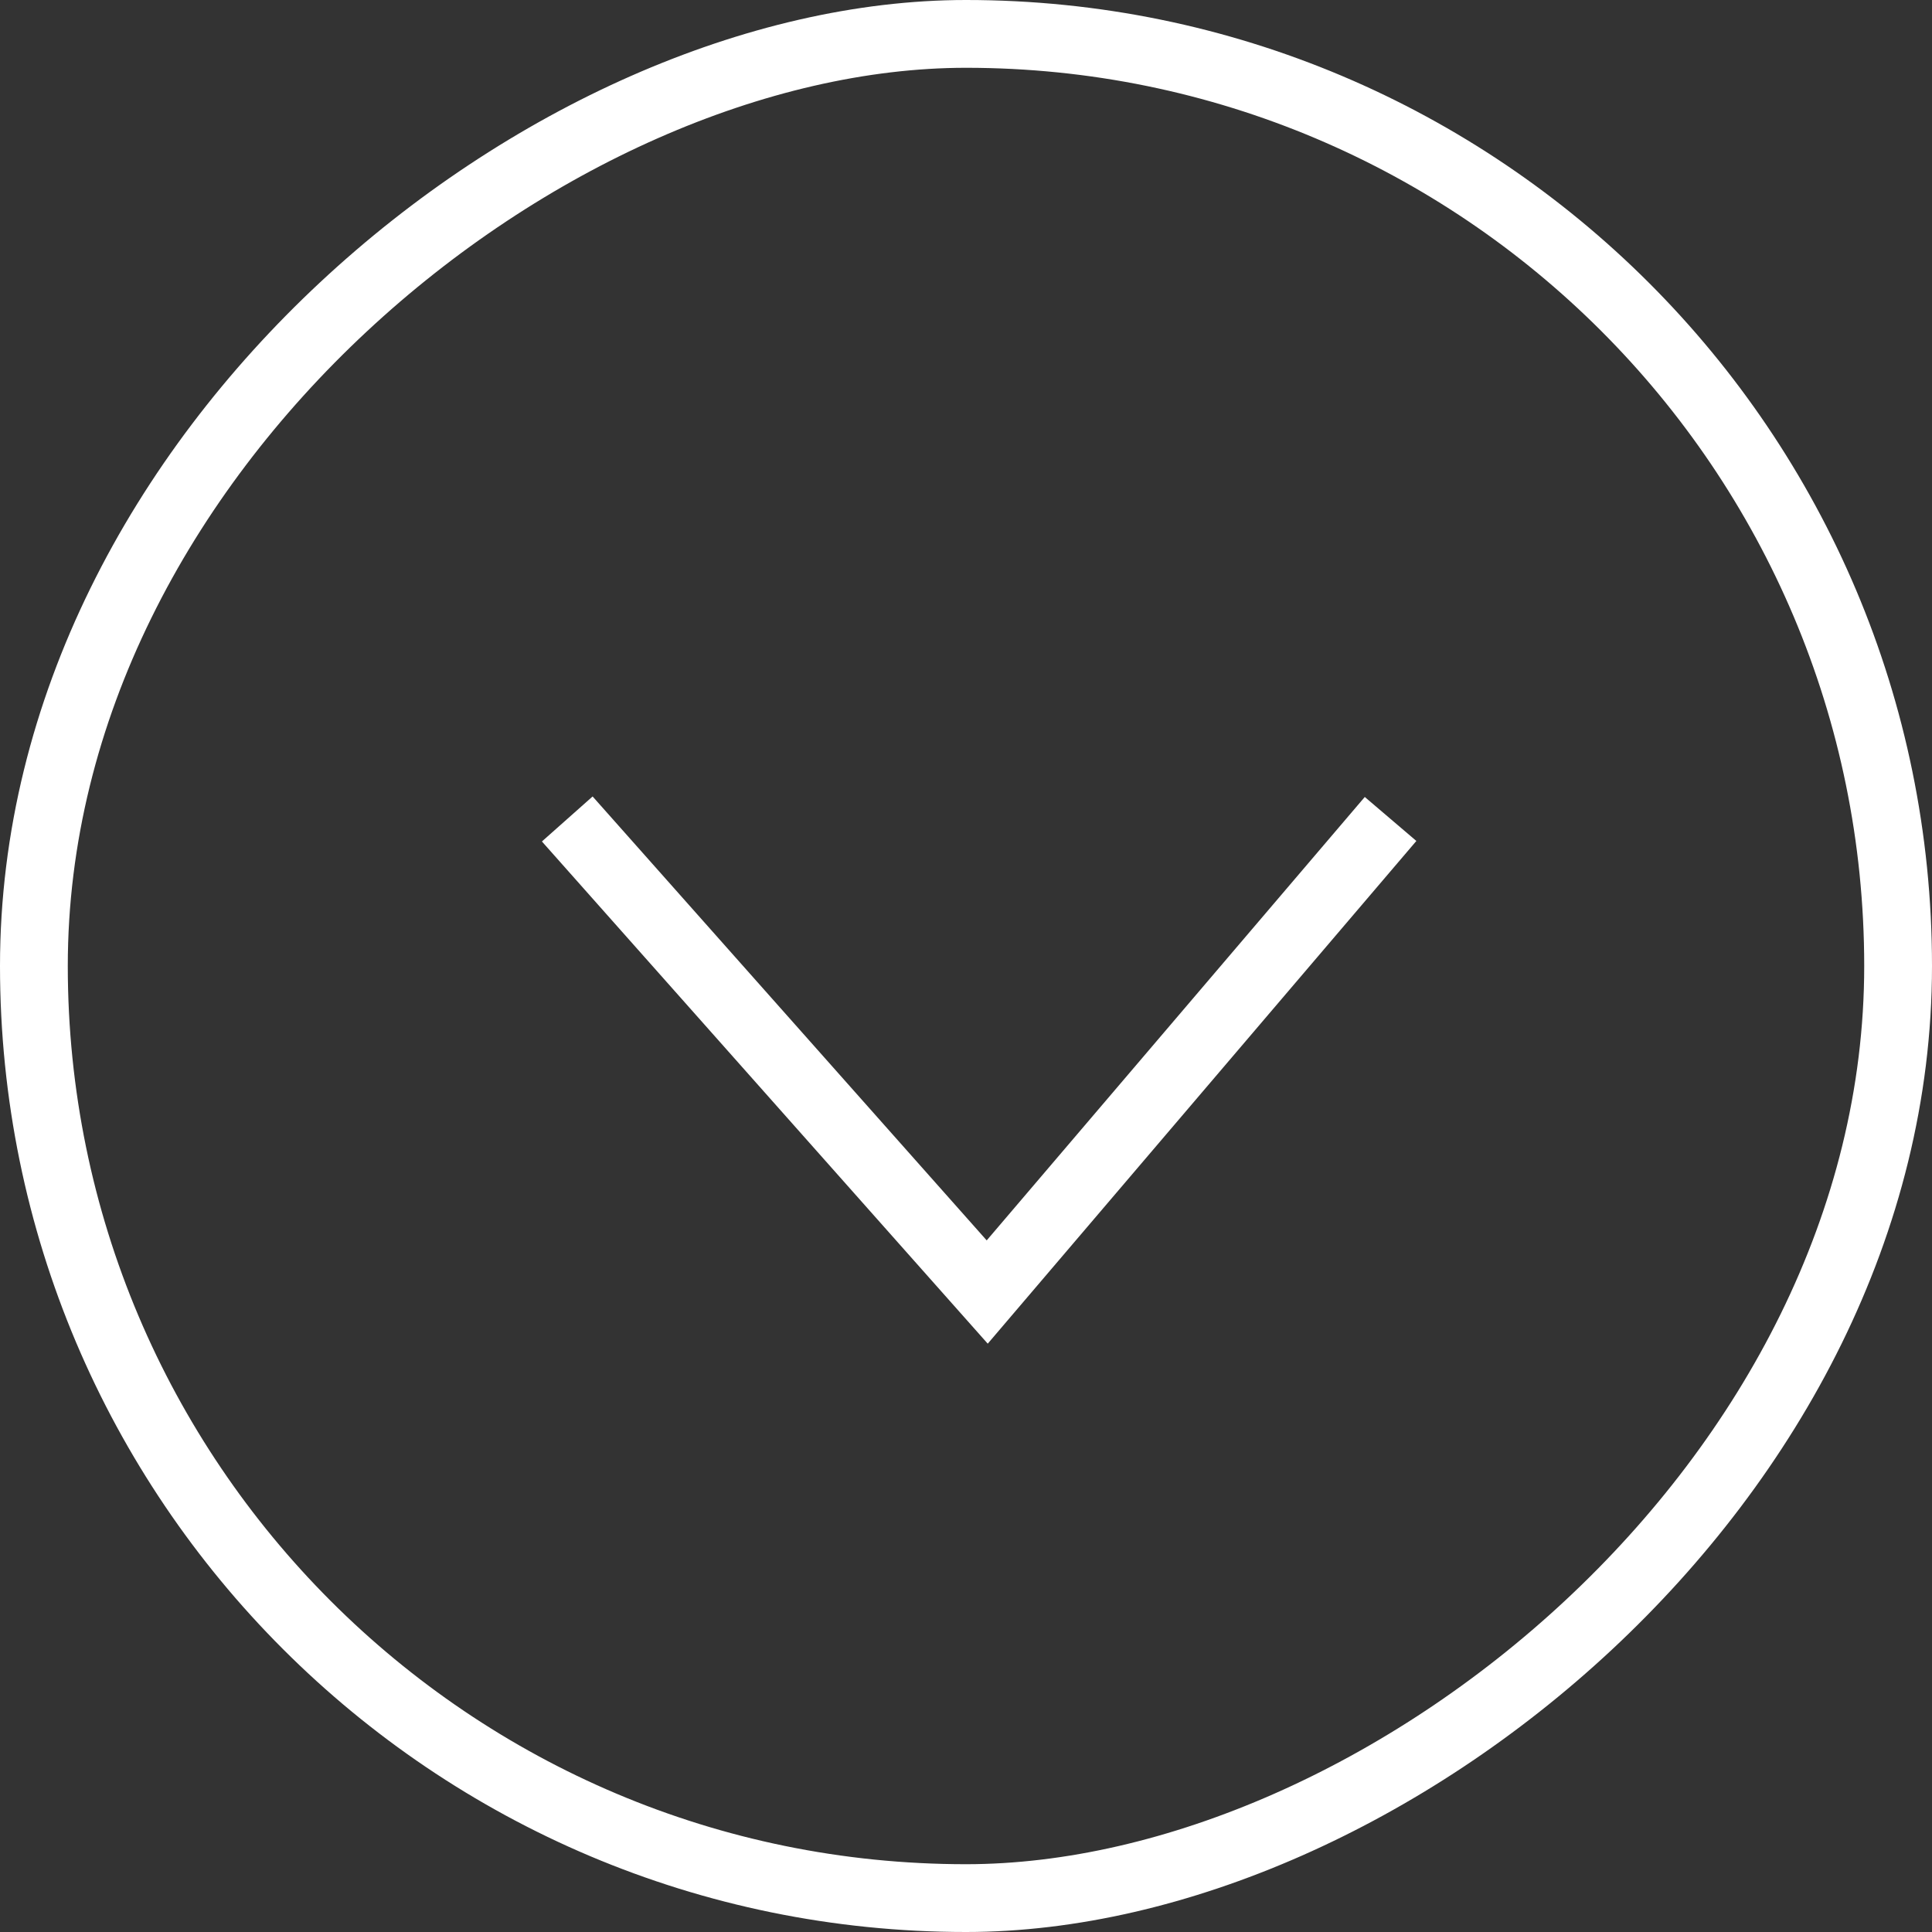
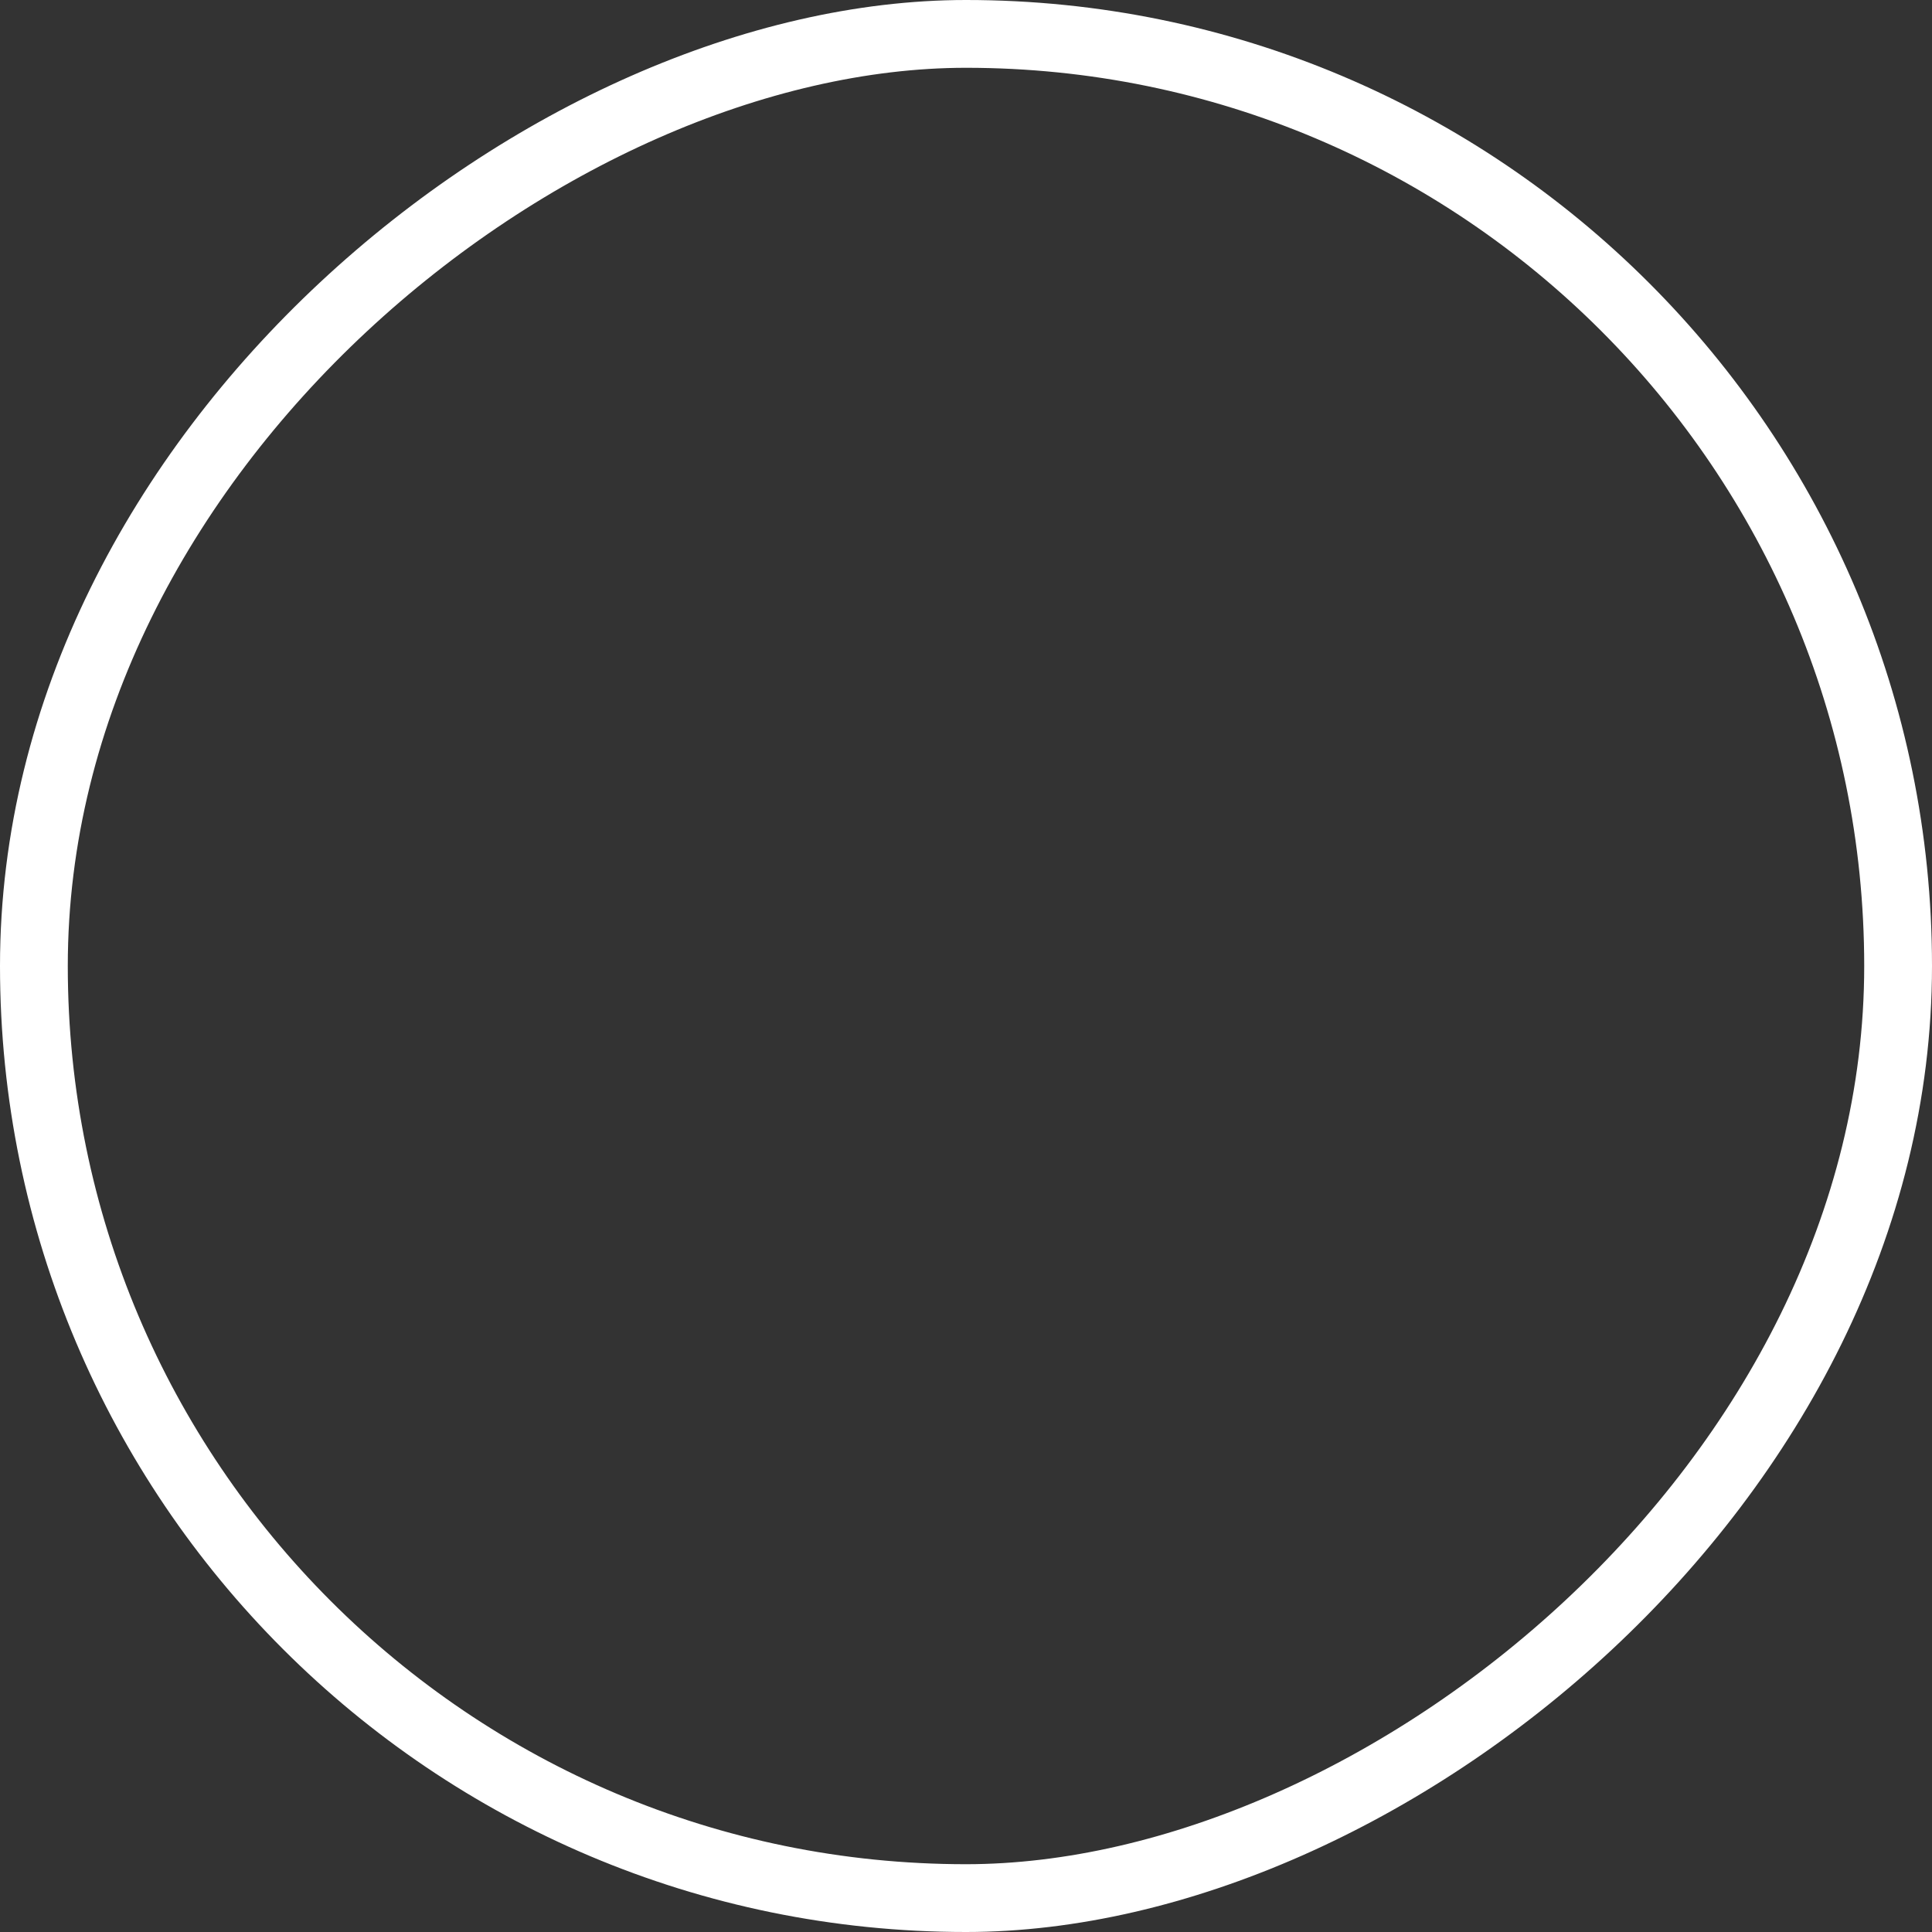
<svg xmlns="http://www.w3.org/2000/svg" width="57" height="57" viewBox="0 0 57 57">
  <rect x="0" y="0" width="57" height="57" fill="#333333" stroke="none" />
  <g id="Raggruppa_11238" data-name="Raggruppa 11238" transform="translate(-1252.416 -1223.269)">
    <g id="Raggruppa_11237" data-name="Raggruppa 11237" transform="translate(1309.832 1222.853) rotate(90)">
      <g id="Rettangolo_991" data-name="Rettangolo 991" transform="translate(0.416 0.416)" fill="none" stroke="#fff" stroke-width="2">
-         <rect width="57" height="57" rx="28.5" stroke="none" />
        <rect x="1" y="1" width="55" height="55" rx="27.5" fill="none" />
      </g>
-       <path id="Tracciato_648" data-name="Tracciato 648" d="M0,0,13.957,11.9,0,24.29" transform="translate(24.578 16.39)" fill="none" stroke="#fff" stroke-width="2" />
    </g>
  </g>
</svg>